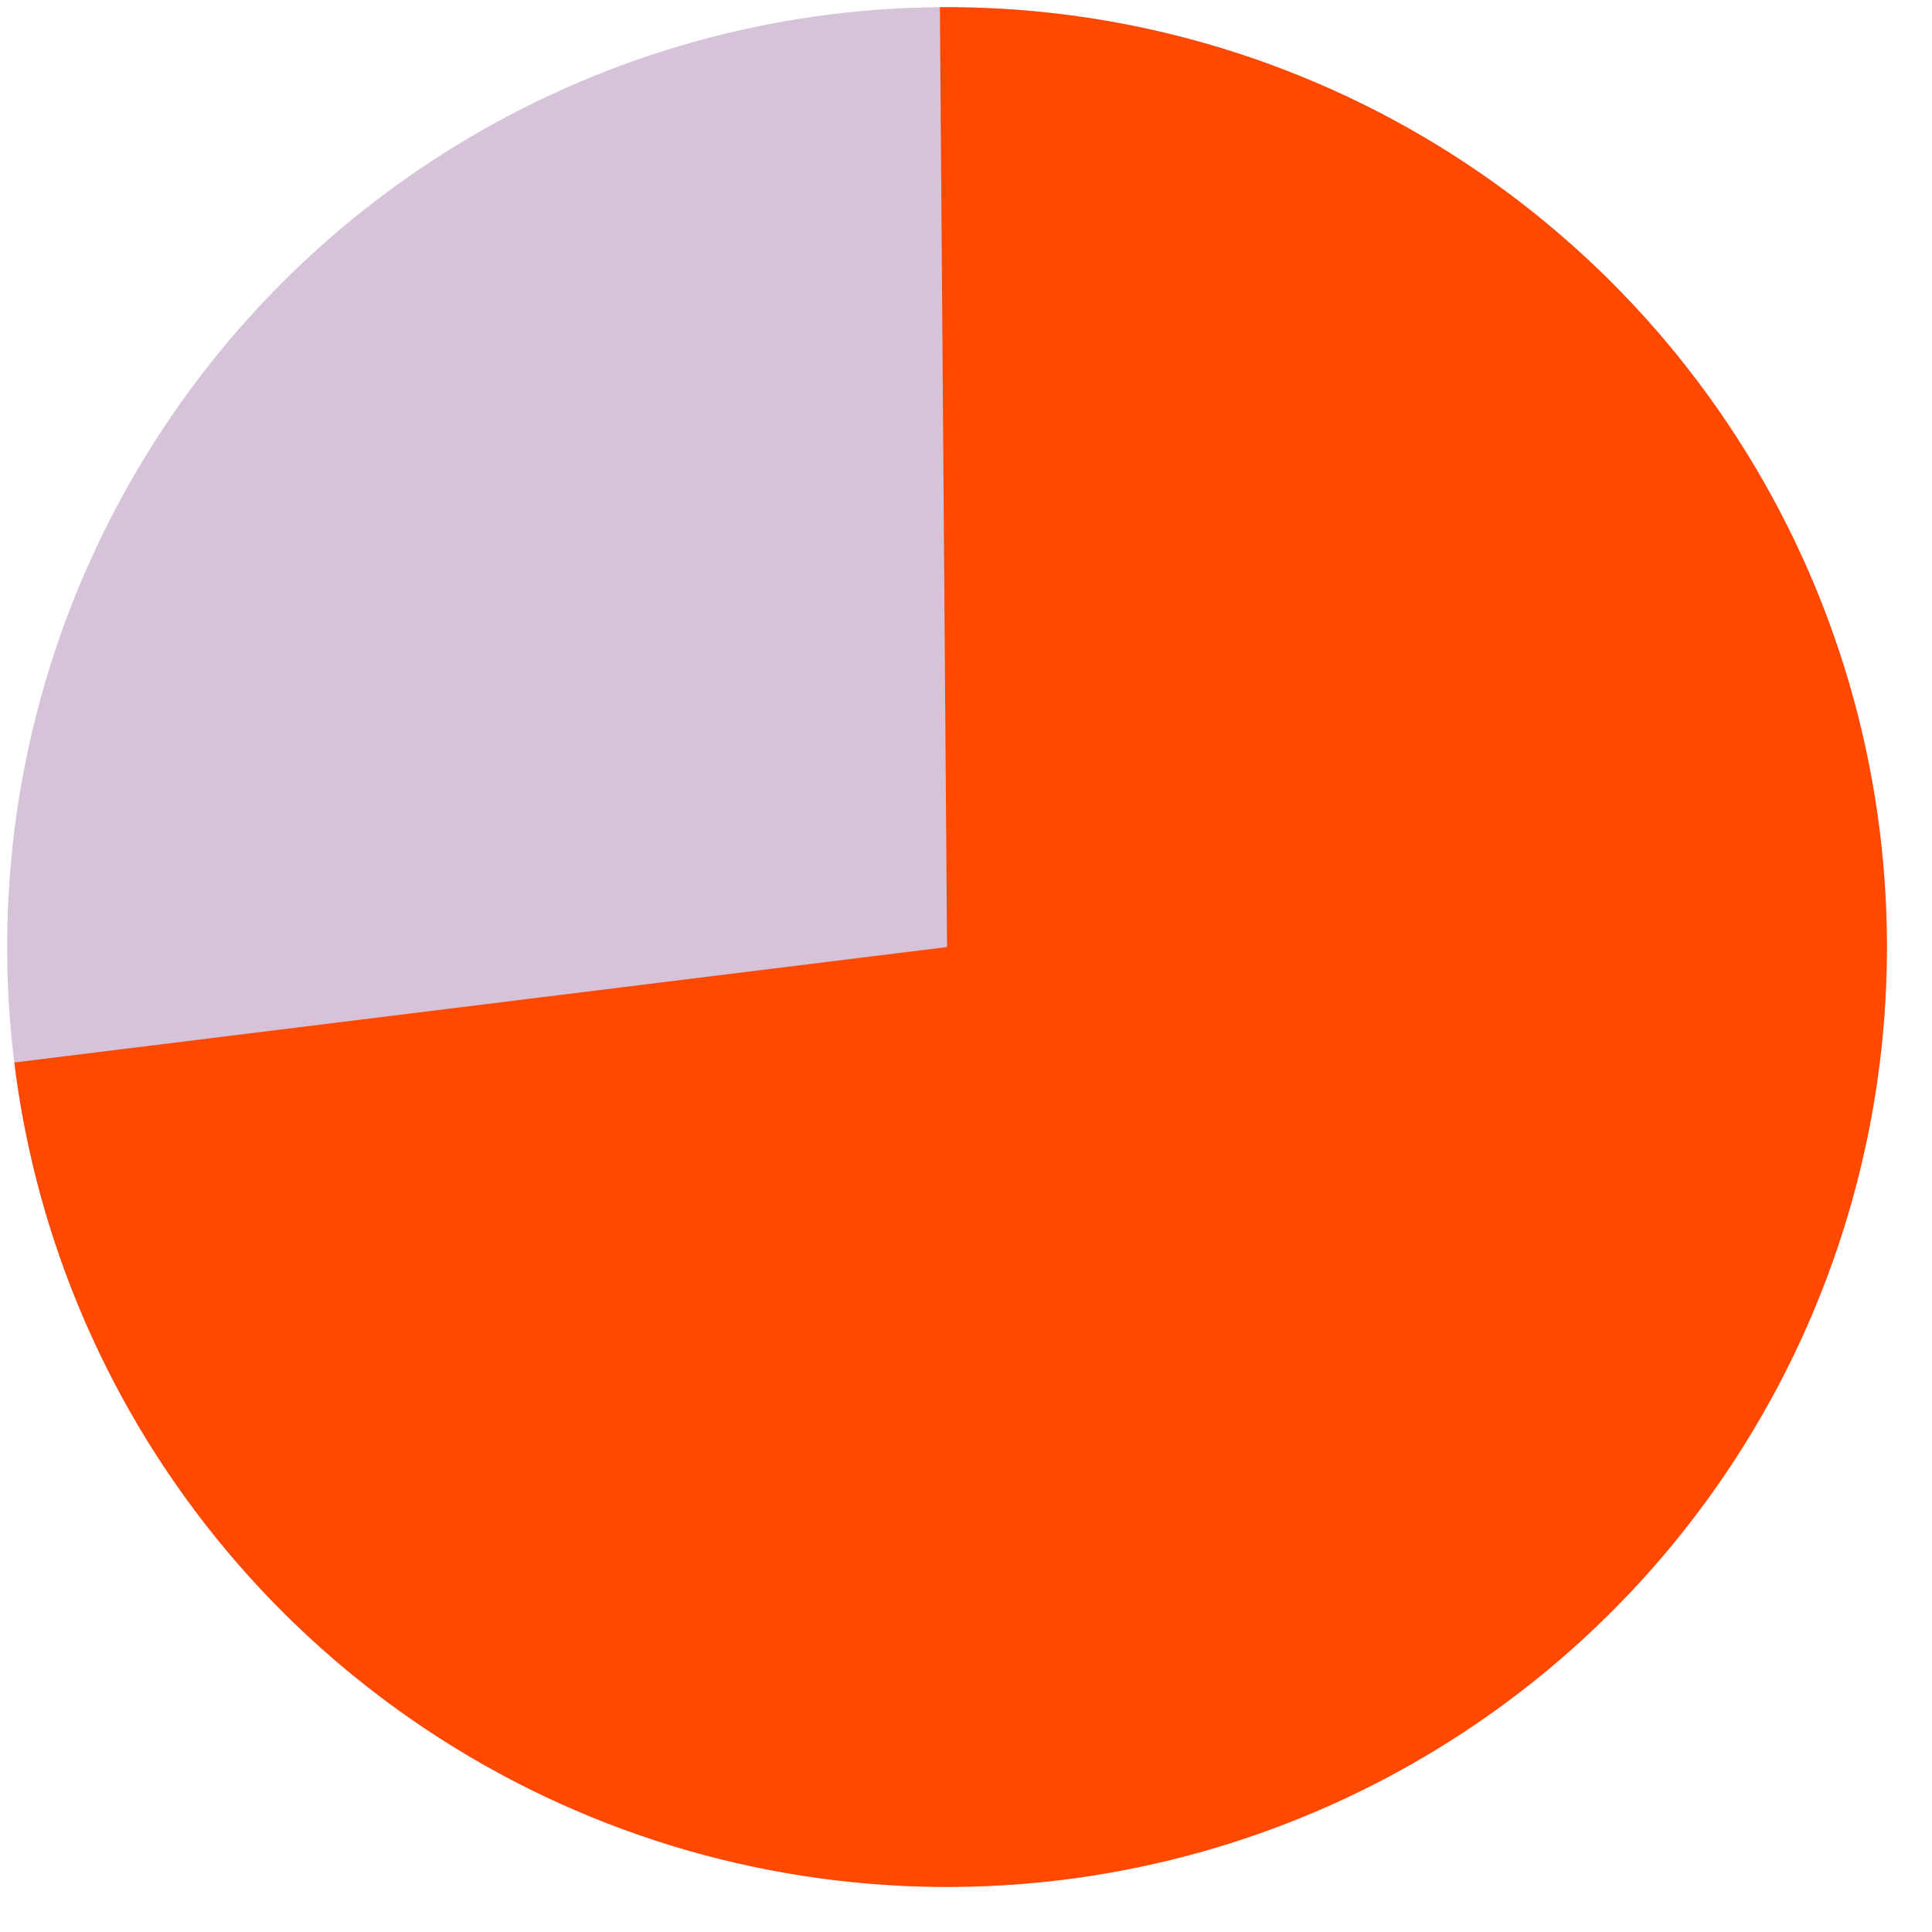
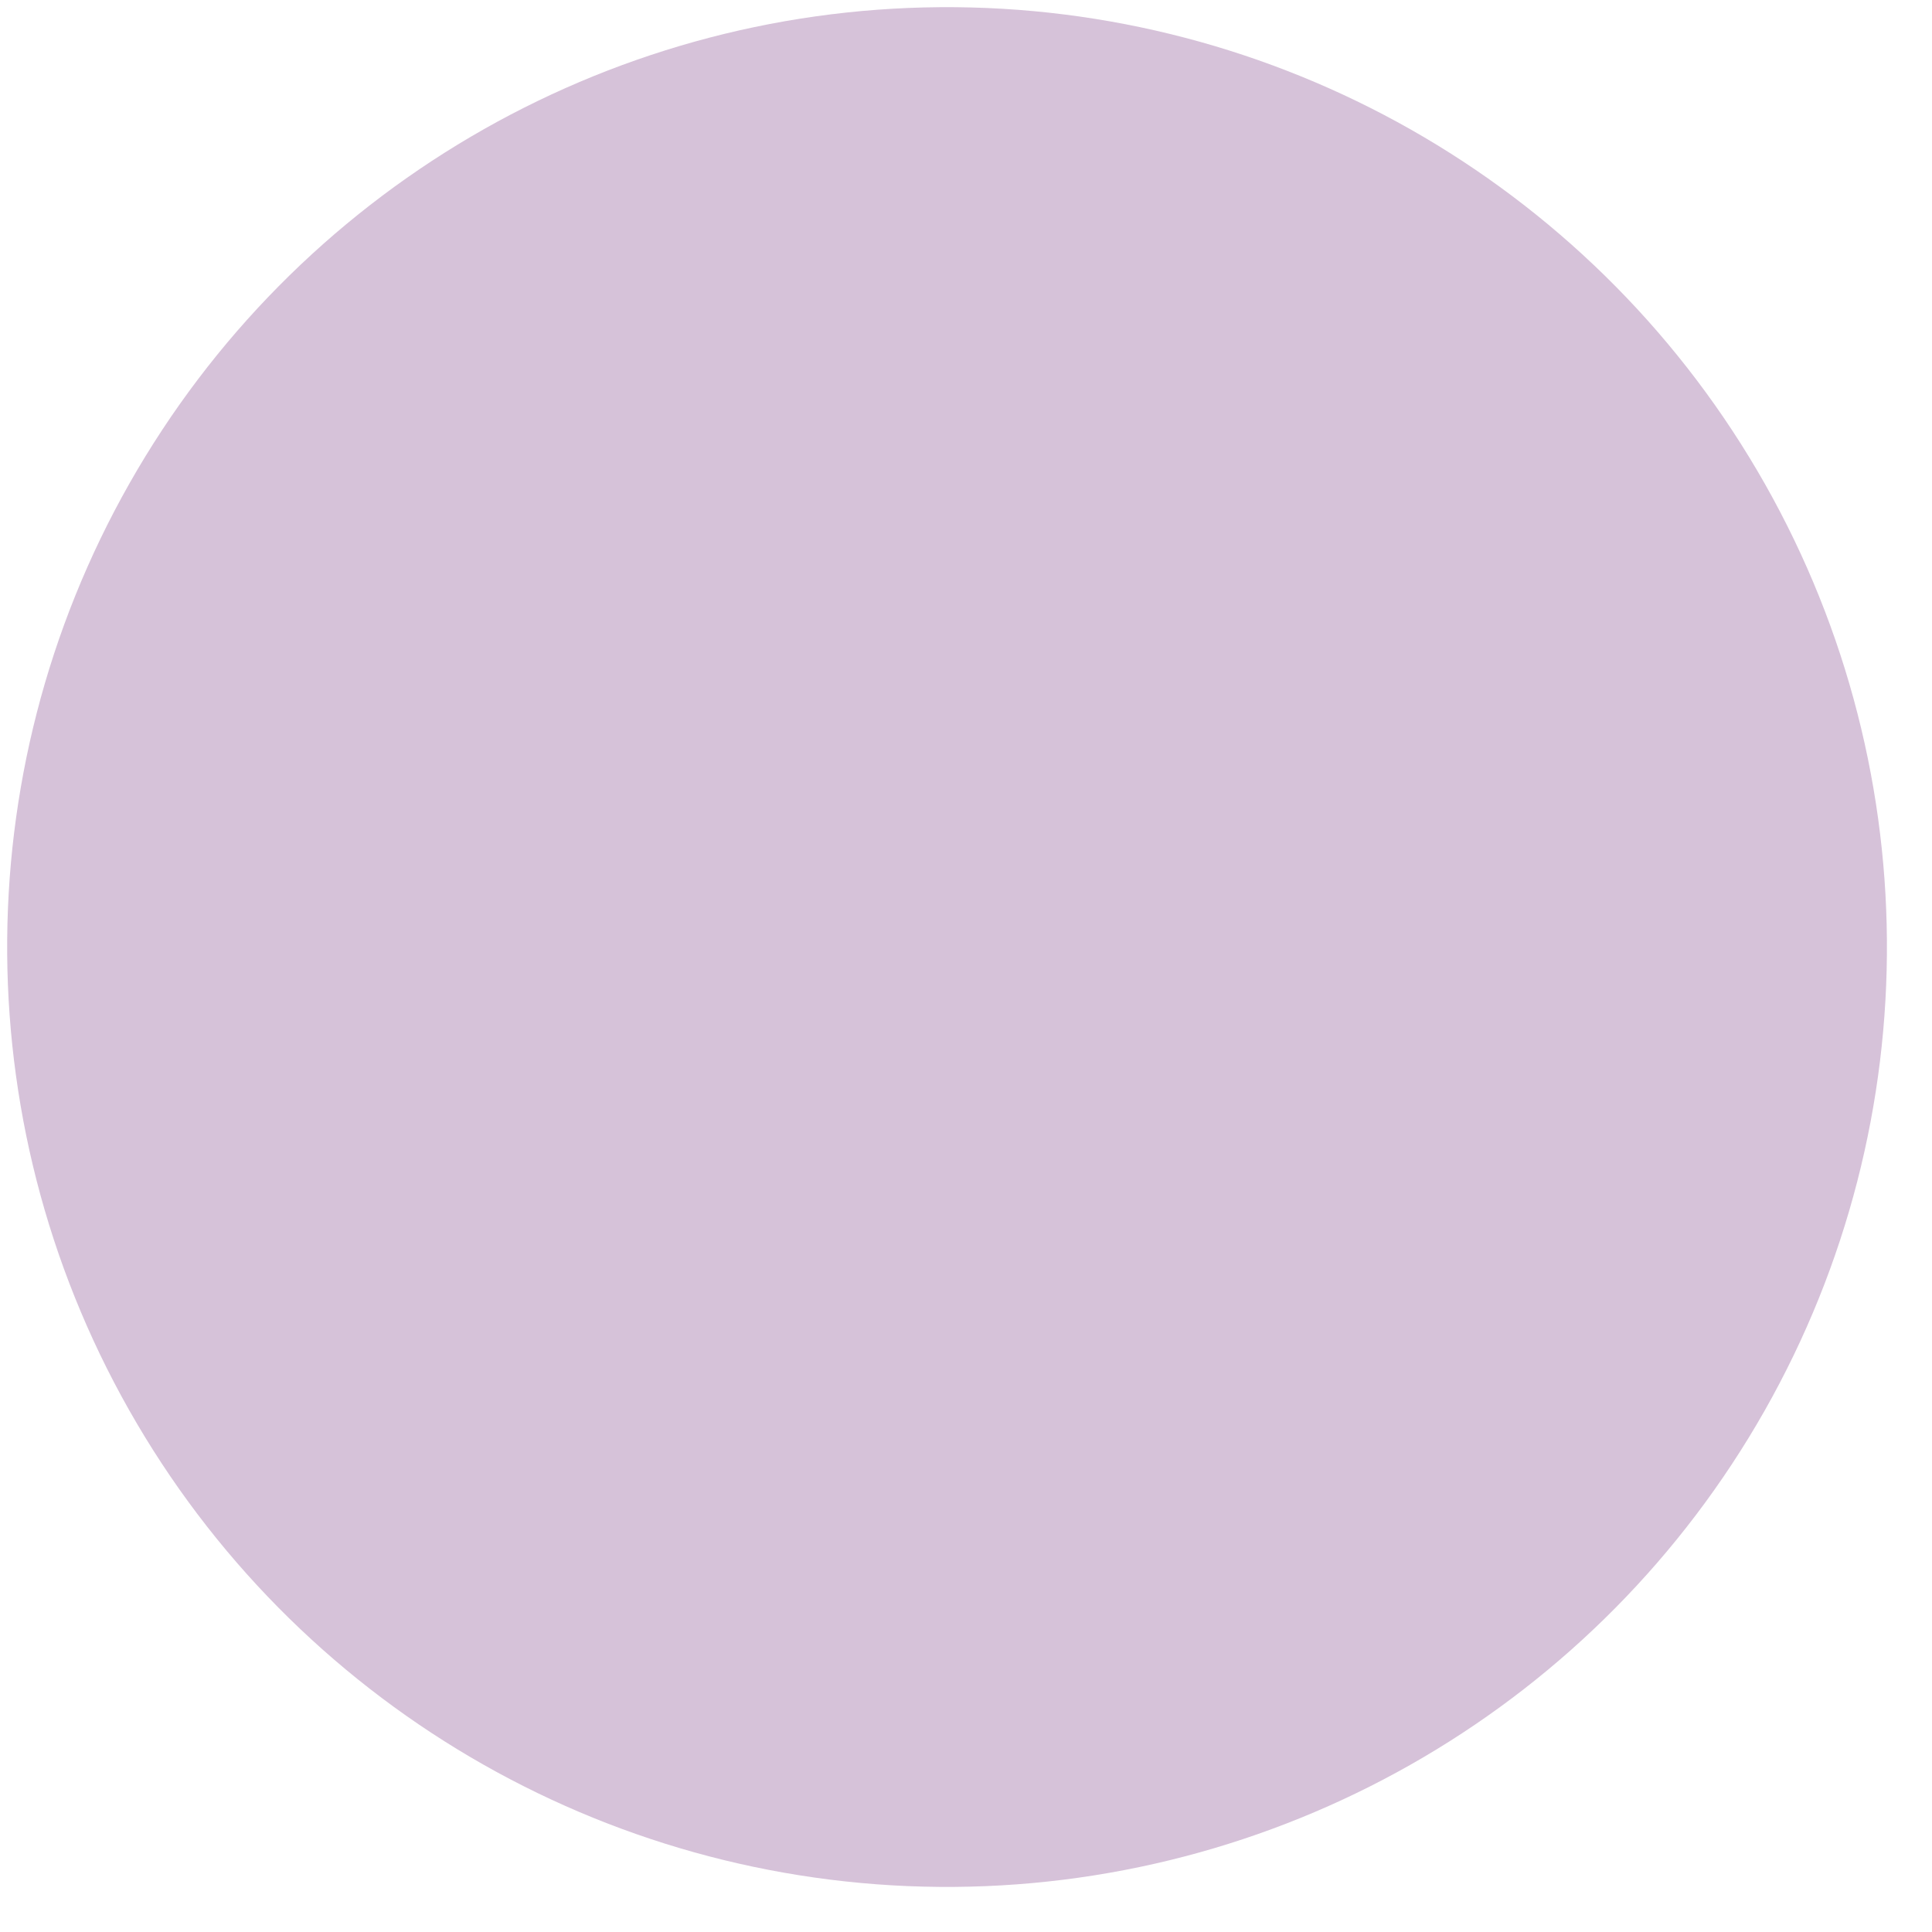
<svg xmlns="http://www.w3.org/2000/svg" width="37" height="37" viewBox="0 0 37 37" fill="none">
  <circle cx="18.137" cy="18.137" r="18" transform="rotate(-90.439 18.137 18.137)" fill="#D6C2D9" />
-   <path d="M18 0.138C21.471 0.111 24.876 1.089 27.805 2.953C30.733 4.818 33.06 7.49 34.505 10.646C35.949 13.803 36.45 17.31 35.947 20.745C35.444 24.18 33.959 27.396 31.67 30.006C29.381 32.616 26.386 34.508 23.046 35.455C19.705 36.402 16.163 36.362 12.845 35.342C9.527 34.321 6.574 32.362 4.344 29.702C2.114 27.042 0.7 23.793 0.274 20.348L18.137 18.137L18 0.138Z" fill="#FF4800" />
</svg>